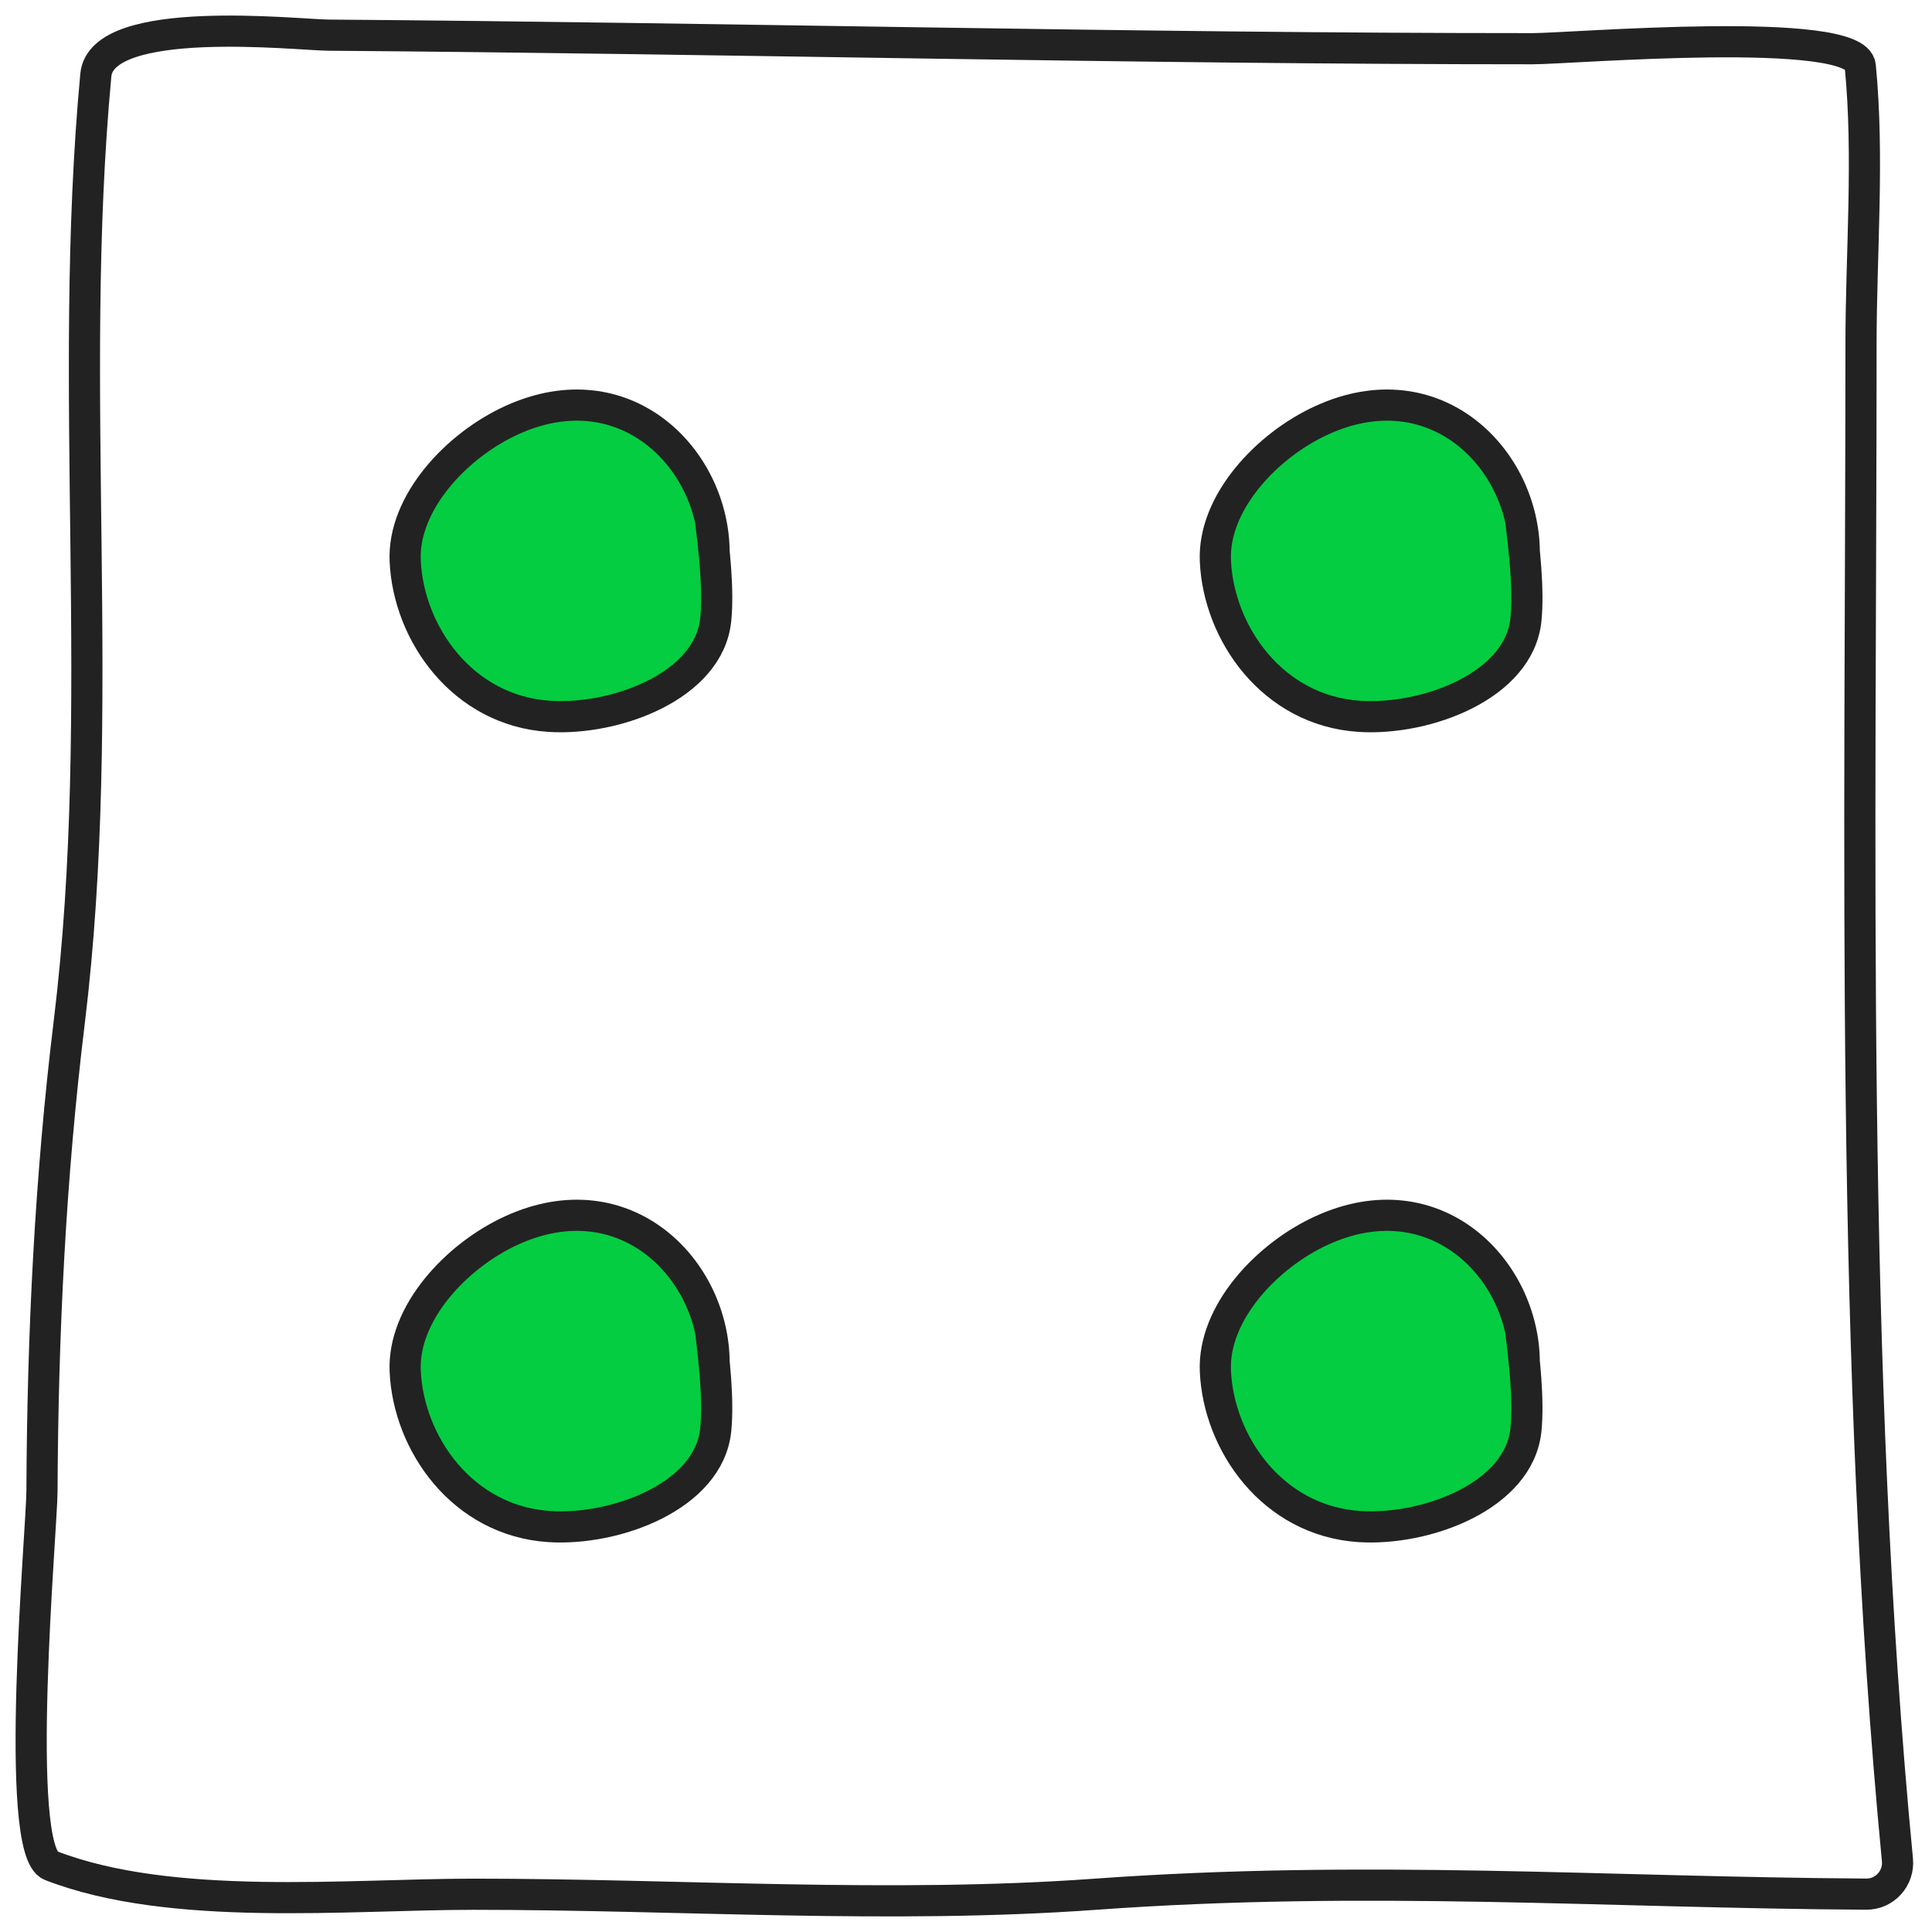
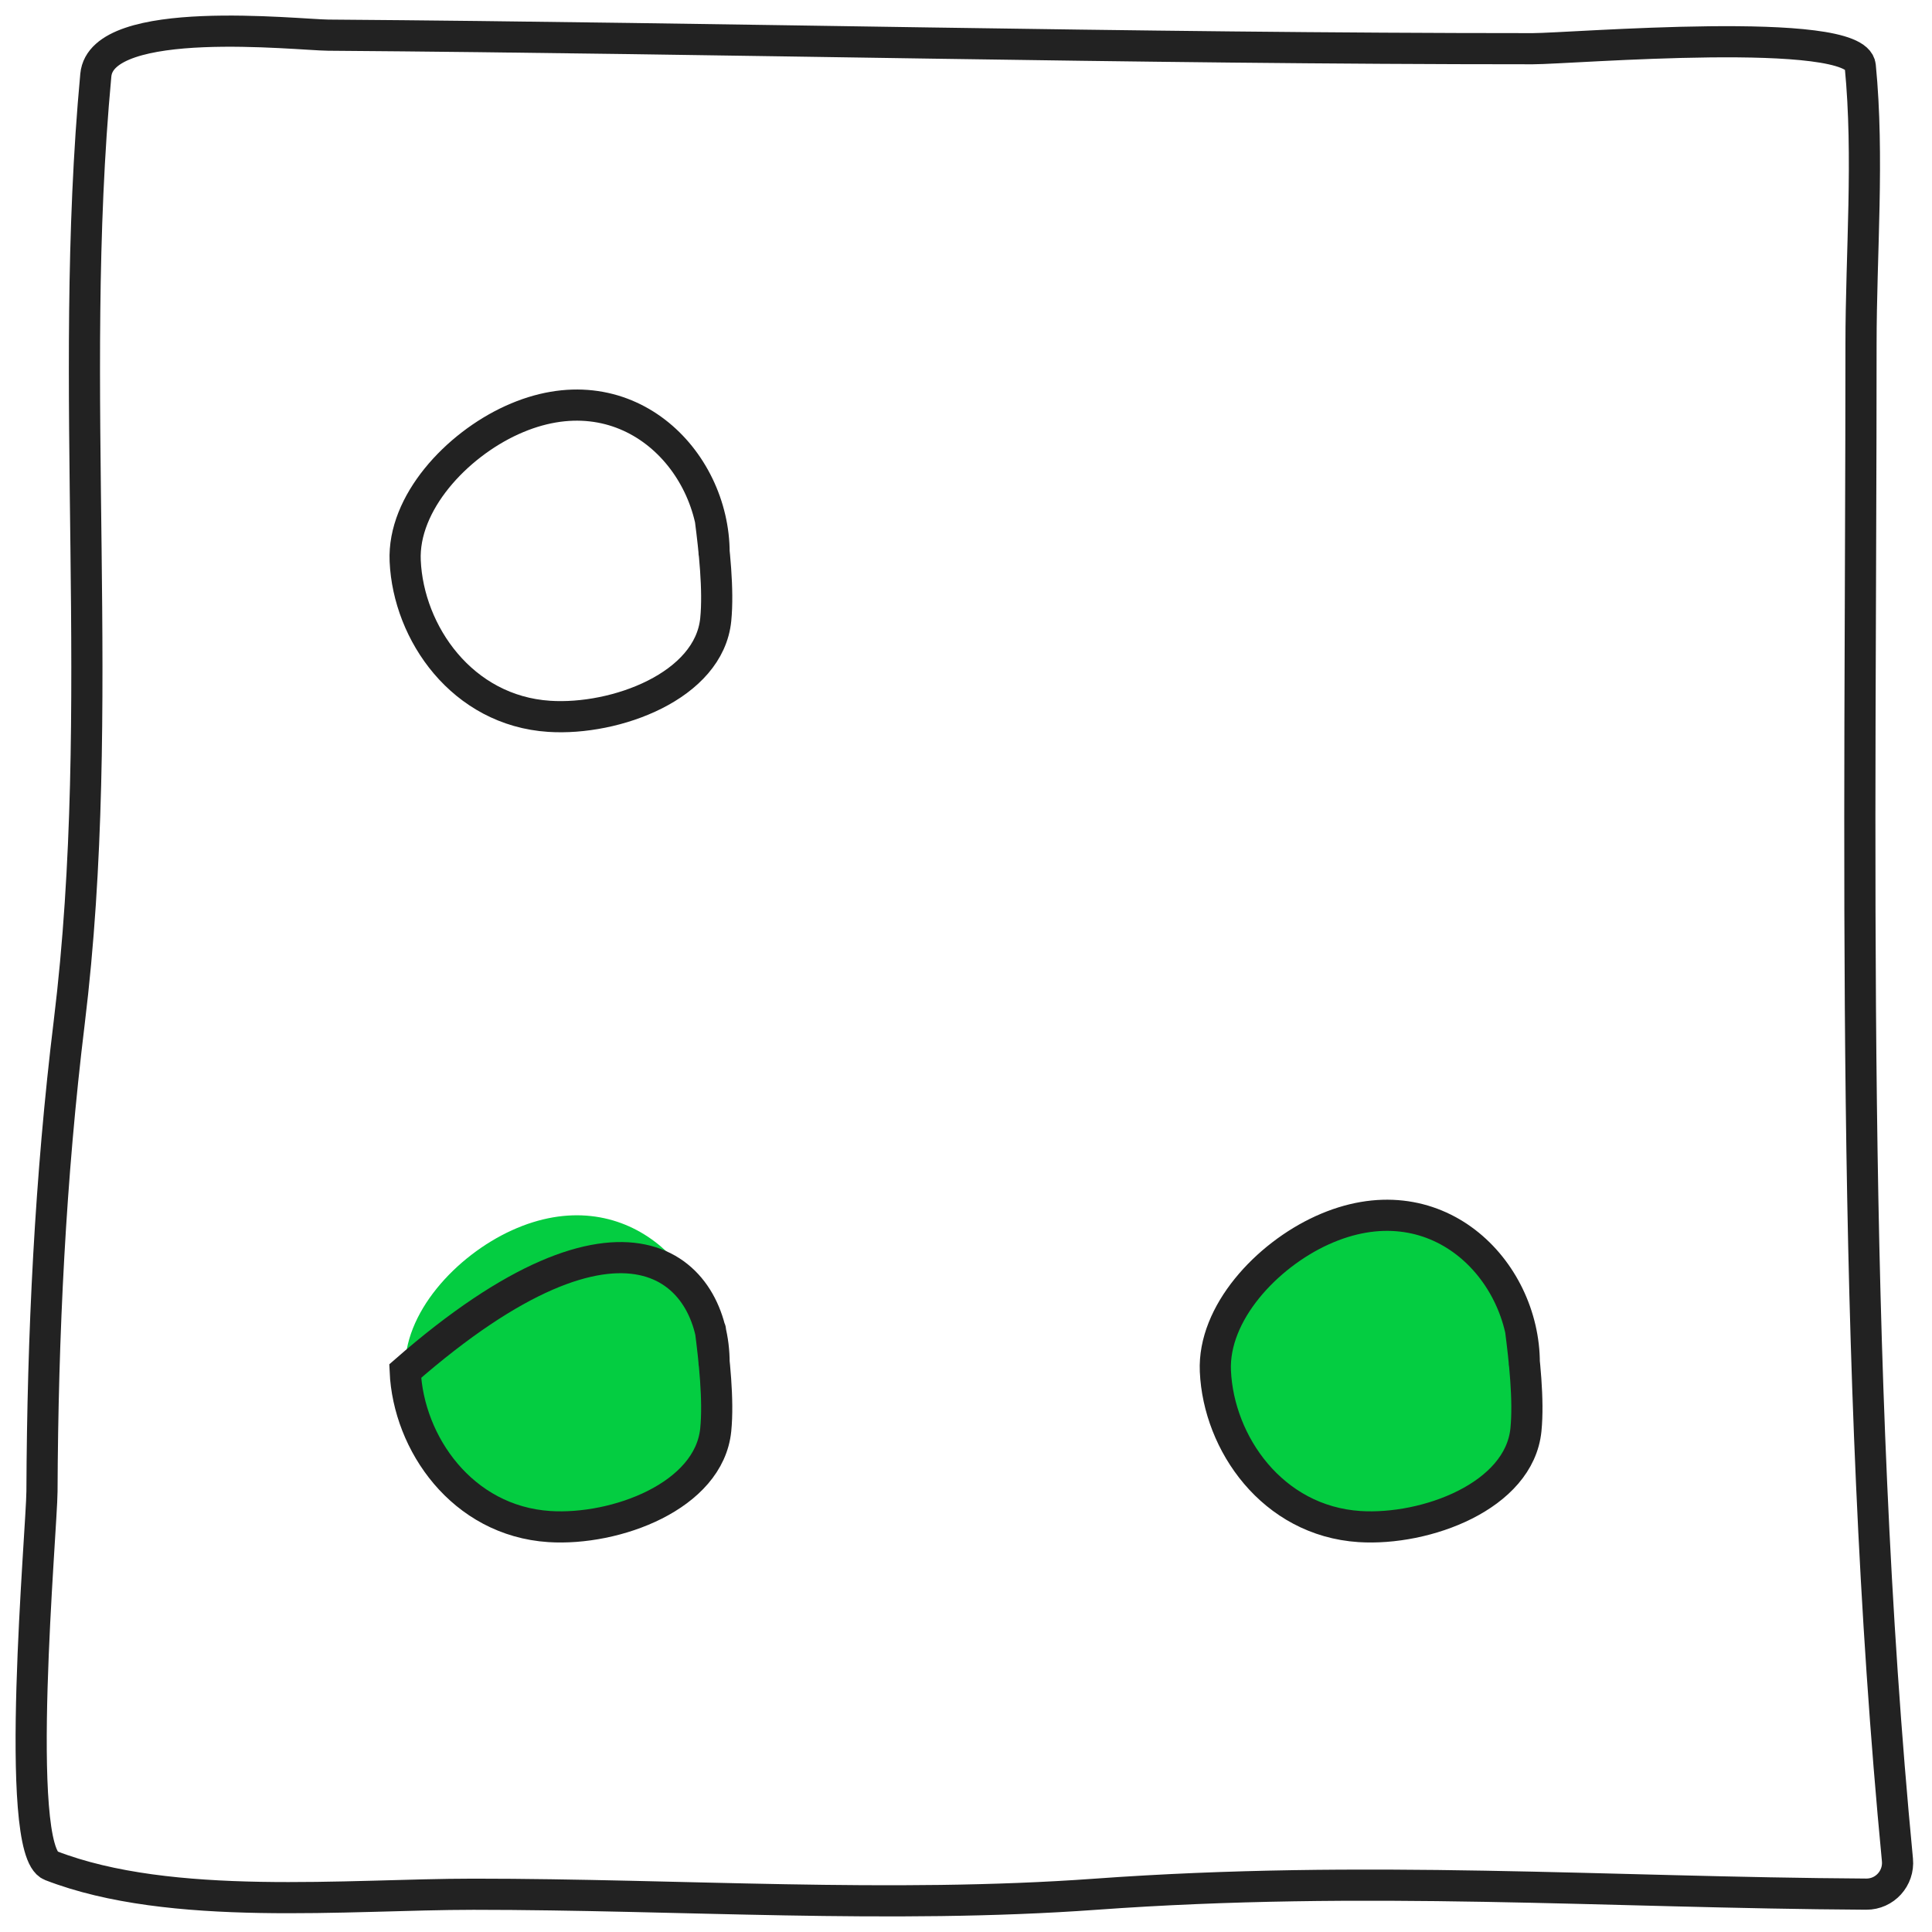
<svg xmlns="http://www.w3.org/2000/svg" width="62" height="62" viewBox="0 0 62 62" fill="none">
  <path d="M59.722 11.055C59.722 27.012 59.358 43.755 60.891 59.687C60.947 60.276 60.484 60.788 59.892 60.785C51.536 60.735 43.836 60.16 35.155 60.788C28.556 61.265 21.808 60.788 15.195 60.788C11.173 60.788 5.493 61.366 1.631 59.868C0.406 59.393 1.341 49.079 1.347 47.858C1.369 42.825 1.612 37.794 2.223 32.798C3.461 22.665 2.134 12.51 3.075 2.411C3.261 0.412 9.547 1.12 10.531 1.128C23.416 1.224 36.295 1.563 49.188 1.563C50.41 1.563 59.568 0.79 59.698 2.12C59.984 5.042 59.722 8.125 59.722 11.055Z" stroke="#222222" stroke-linecap="round" />
-   <path d="M22.969 19.884C23.033 19.242 22.989 18.442 22.916 17.7C22.887 14.702 20.047 11.835 16.428 13.481C14.642 14.293 12.921 16.143 13.003 18C13.105 20.317 14.834 22.808 17.628 22.988C19.754 23.126 22.754 22.018 22.969 19.884Z" fill="#04CD41" />
  <path d="M22.797 16.673C22.919 17.618 23.065 18.927 22.969 19.884C22.754 22.018 19.754 23.126 17.628 22.988C14.834 22.808 13.105 20.317 13.003 18C12.921 16.143 14.642 14.293 16.428 13.481C20.065 11.827 22.916 14.731 22.916 17.745" stroke="#222222" stroke-linecap="round" />
-   <path d="M48.969 19.884C49.033 19.242 48.989 18.442 48.916 17.7C48.887 14.702 46.047 11.835 42.428 13.481C40.642 14.293 38.921 16.143 39.003 18C39.105 20.317 40.834 22.808 43.627 22.988C45.754 23.126 48.754 22.018 48.969 19.884Z" fill="#04CD41" />
-   <path d="M48.797 16.673C48.919 17.618 49.065 18.927 48.969 19.884C48.754 22.018 45.754 23.126 43.627 22.988C40.834 22.808 39.105 20.317 39.003 18C38.921 16.143 40.642 14.293 42.428 13.481C46.065 11.827 48.916 14.731 48.916 17.745" stroke="#222222" stroke-linecap="round" />
  <path d="M48.969 45.884C49.033 45.242 48.989 44.442 48.916 43.7C48.887 40.702 46.047 37.836 42.428 39.481C40.642 40.293 38.921 42.144 39.003 44C39.105 46.318 40.834 48.807 43.627 48.989C45.754 49.126 48.754 48.018 48.969 45.884Z" fill="#04CD41" />
  <path d="M48.797 42.673C48.919 43.618 49.065 44.927 48.969 45.884C48.754 48.018 45.754 49.126 43.627 48.989C40.834 48.807 39.105 46.318 39.003 44C38.921 42.144 40.642 40.293 42.428 39.481C46.065 37.827 48.916 40.731 48.916 43.745" stroke="#222222" stroke-linecap="round" />
  <path d="M22.969 45.884C23.033 45.242 22.989 44.442 22.916 43.7C22.887 40.702 20.047 37.836 16.428 39.481C14.642 40.293 12.921 42.144 13.003 44C13.105 46.318 14.834 48.807 17.628 48.989C19.754 49.126 22.754 48.018 22.969 45.884Z" fill="#04CD41" />
-   <path d="M22.797 42.673C22.919 43.618 23.065 44.927 22.969 45.884C22.754 48.018 19.754 49.126 17.628 48.989C14.834 48.807 13.105 46.318 13.003 44C12.921 42.144 14.642 40.293 16.428 39.481C20.065 37.827 22.916 40.731 22.916 43.745" stroke="#222222" stroke-linecap="round" />
+   <path d="M22.797 42.673C22.919 43.618 23.065 44.927 22.969 45.884C22.754 48.018 19.754 49.126 17.628 48.989C14.834 48.807 13.105 46.318 13.003 44C20.065 37.827 22.916 40.731 22.916 43.745" stroke="#222222" stroke-linecap="round" />
</svg>